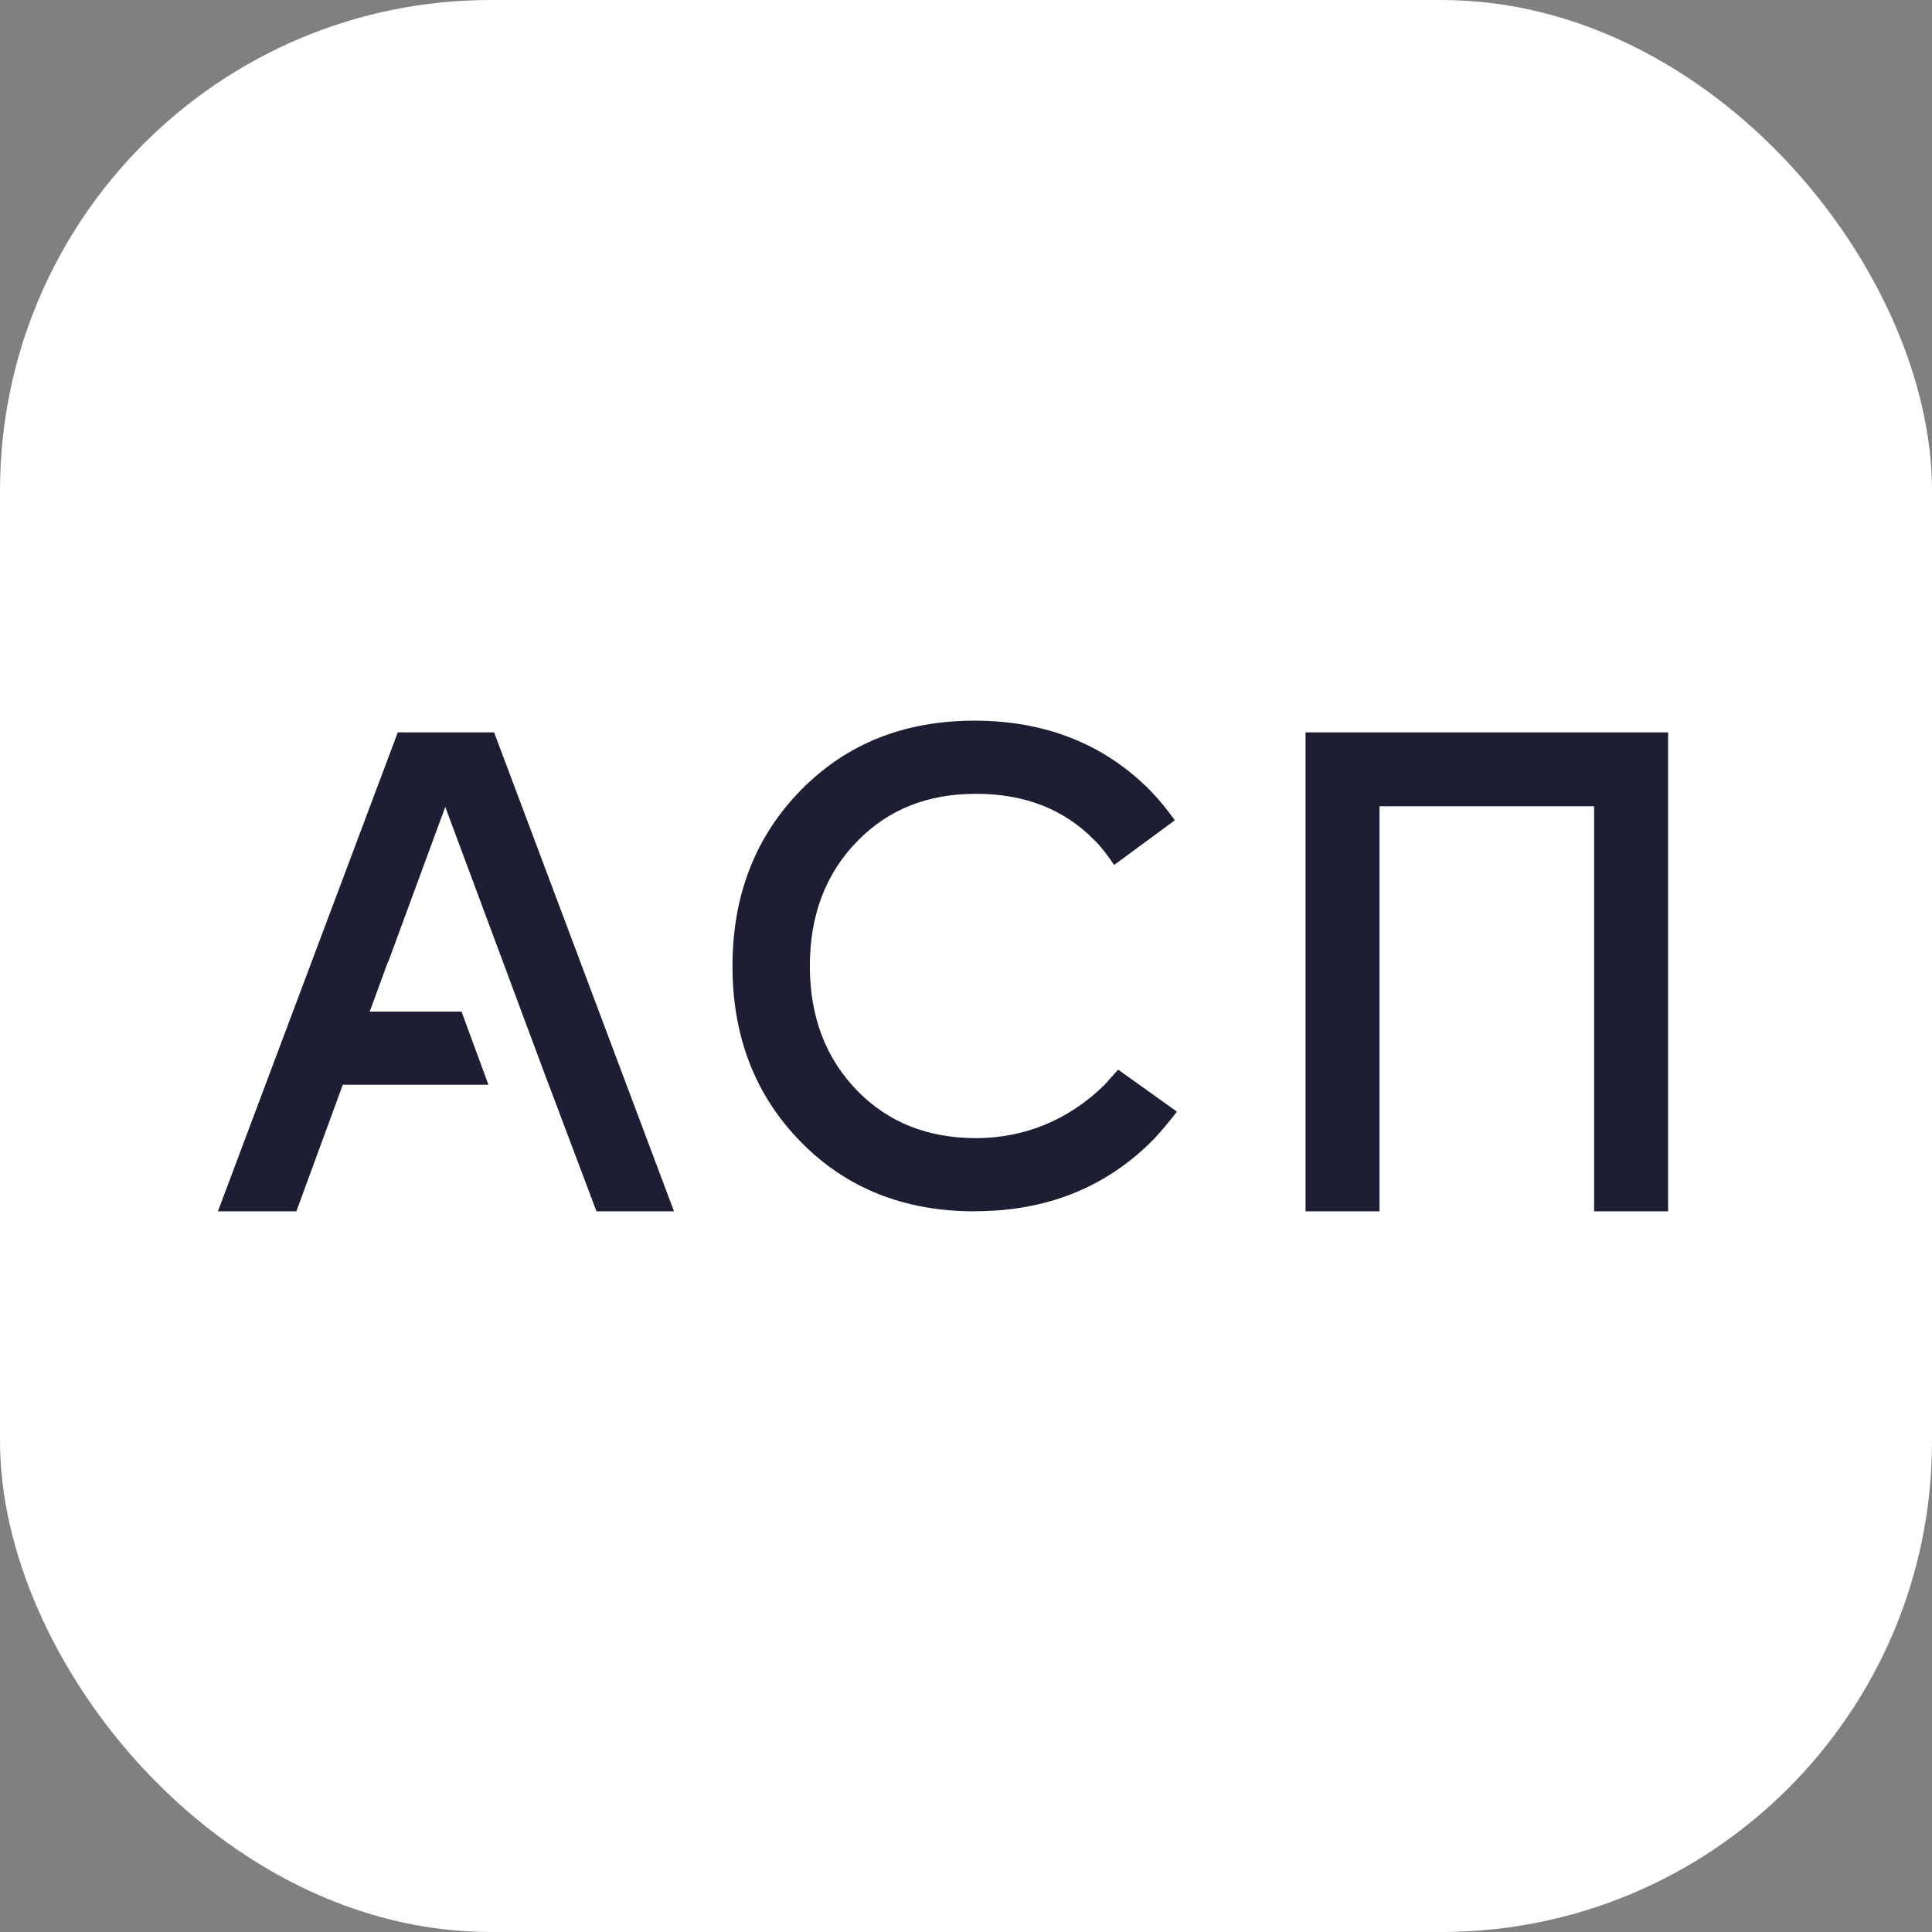
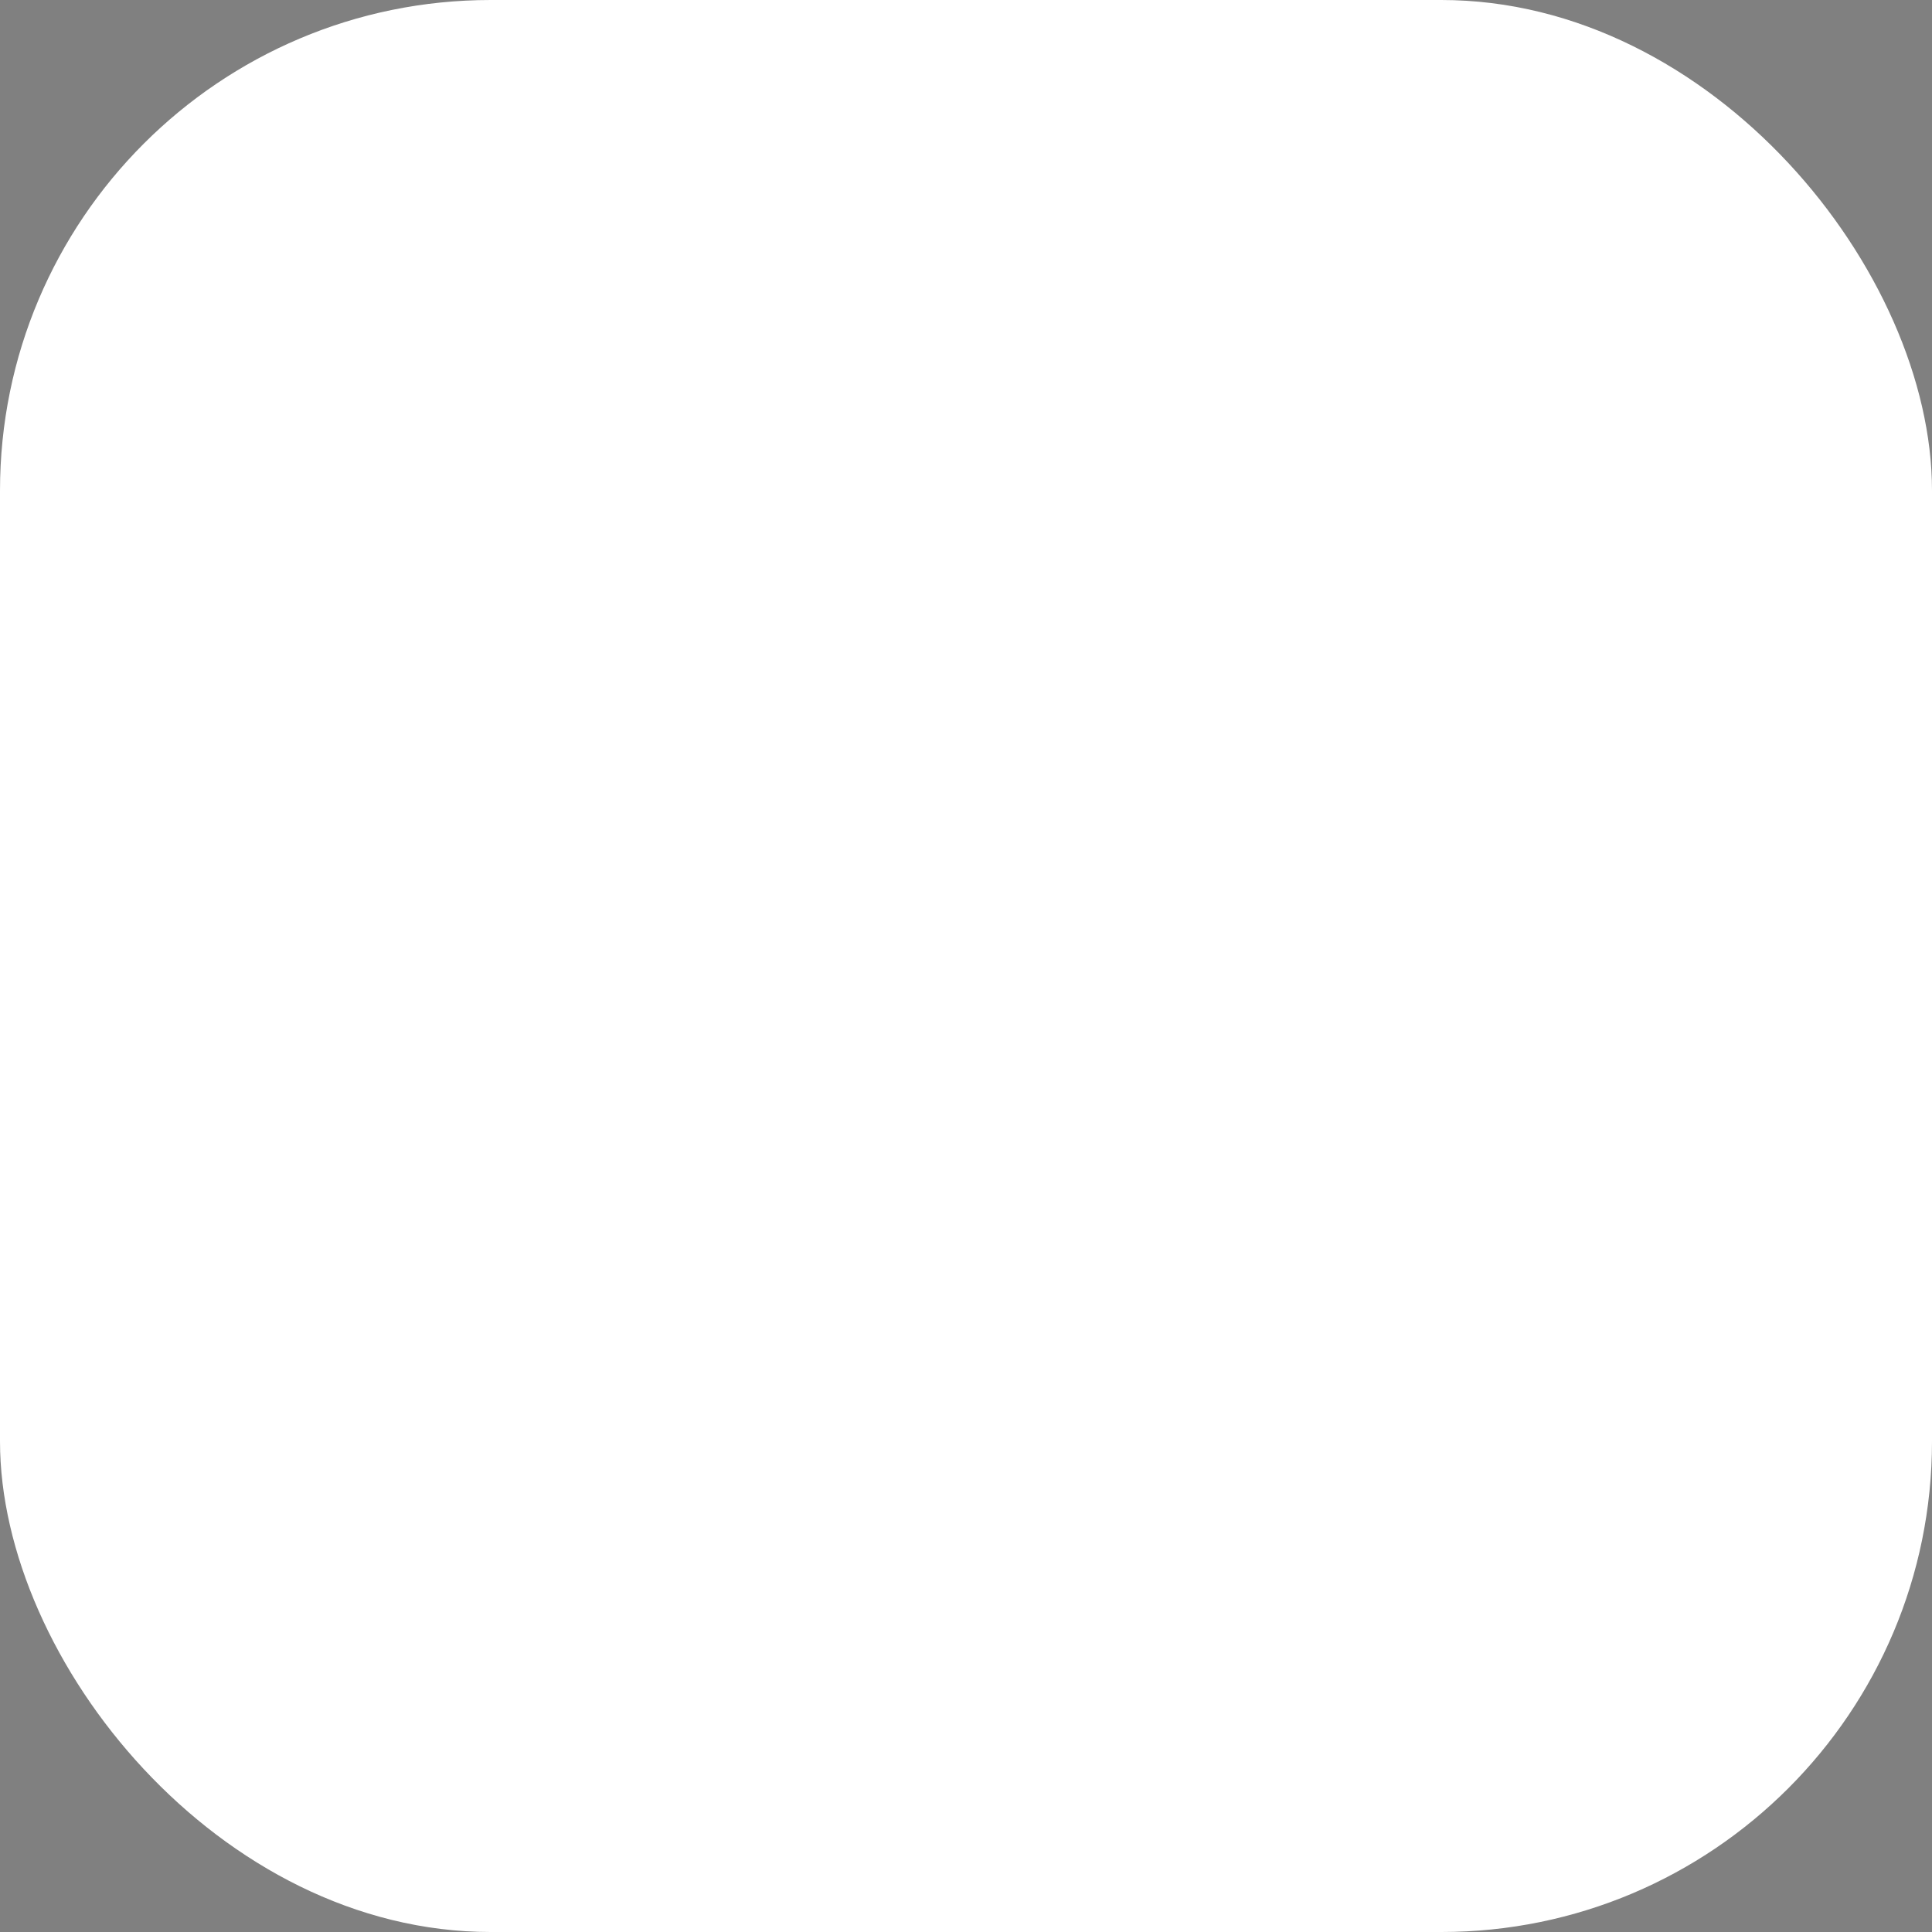
<svg xmlns="http://www.w3.org/2000/svg" width="126" height="126" viewBox="0 0 126 126" fill="none">
  <rect x="0" y="0" width="126" height="126" fill="#808080" stroke="none" />
  <rect width="126" height="126" rx="32" fill="white" />
-   <path d="M63.564 79C58.979 79 55.208 77.498 52.251 74.495C49.26 71.457 47.771 67.626 47.771 63.003C47.771 58.379 49.266 54.549 52.251 51.511C55.213 48.502 58.979 47 63.564 47C68.149 47 72.02 48.519 75.01 51.55C75.531 52.079 76.068 52.732 76.621 53.497L72.662 56.41C72.141 55.645 71.704 55.1 71.355 54.774C69.384 52.771 66.814 51.77 63.653 51.77C60.49 51.77 57.954 52.788 55.95 54.819C53.862 56.939 52.816 59.667 52.816 62.997C52.816 66.327 53.862 69.055 55.95 71.176C57.949 73.206 60.518 74.225 63.653 74.225C66.787 74.225 69.7 73.06 72.053 70.731L72.922 69.758L76.754 72.498C76.261 73.144 75.752 73.752 75.231 74.309C72.158 77.431 68.271 78.994 63.569 78.994L63.564 79Z" fill="#1D1D33" />
-   <path d="M85.144 47.762H108.789V79H103.965V52.583H89.968V79H85.144V47.762Z" fill="#1D1D33" />
-   <path d="M32.224 47.762H25.944L14.211 79H19.327L22.357 70.744H31.855L30.099 65.973H24.112L25.315 62.692L25.331 62.698L29.04 52.624L35.37 69.632L38.902 79H43.957L32.224 47.762Z" fill="#1D1D33" />
</svg>